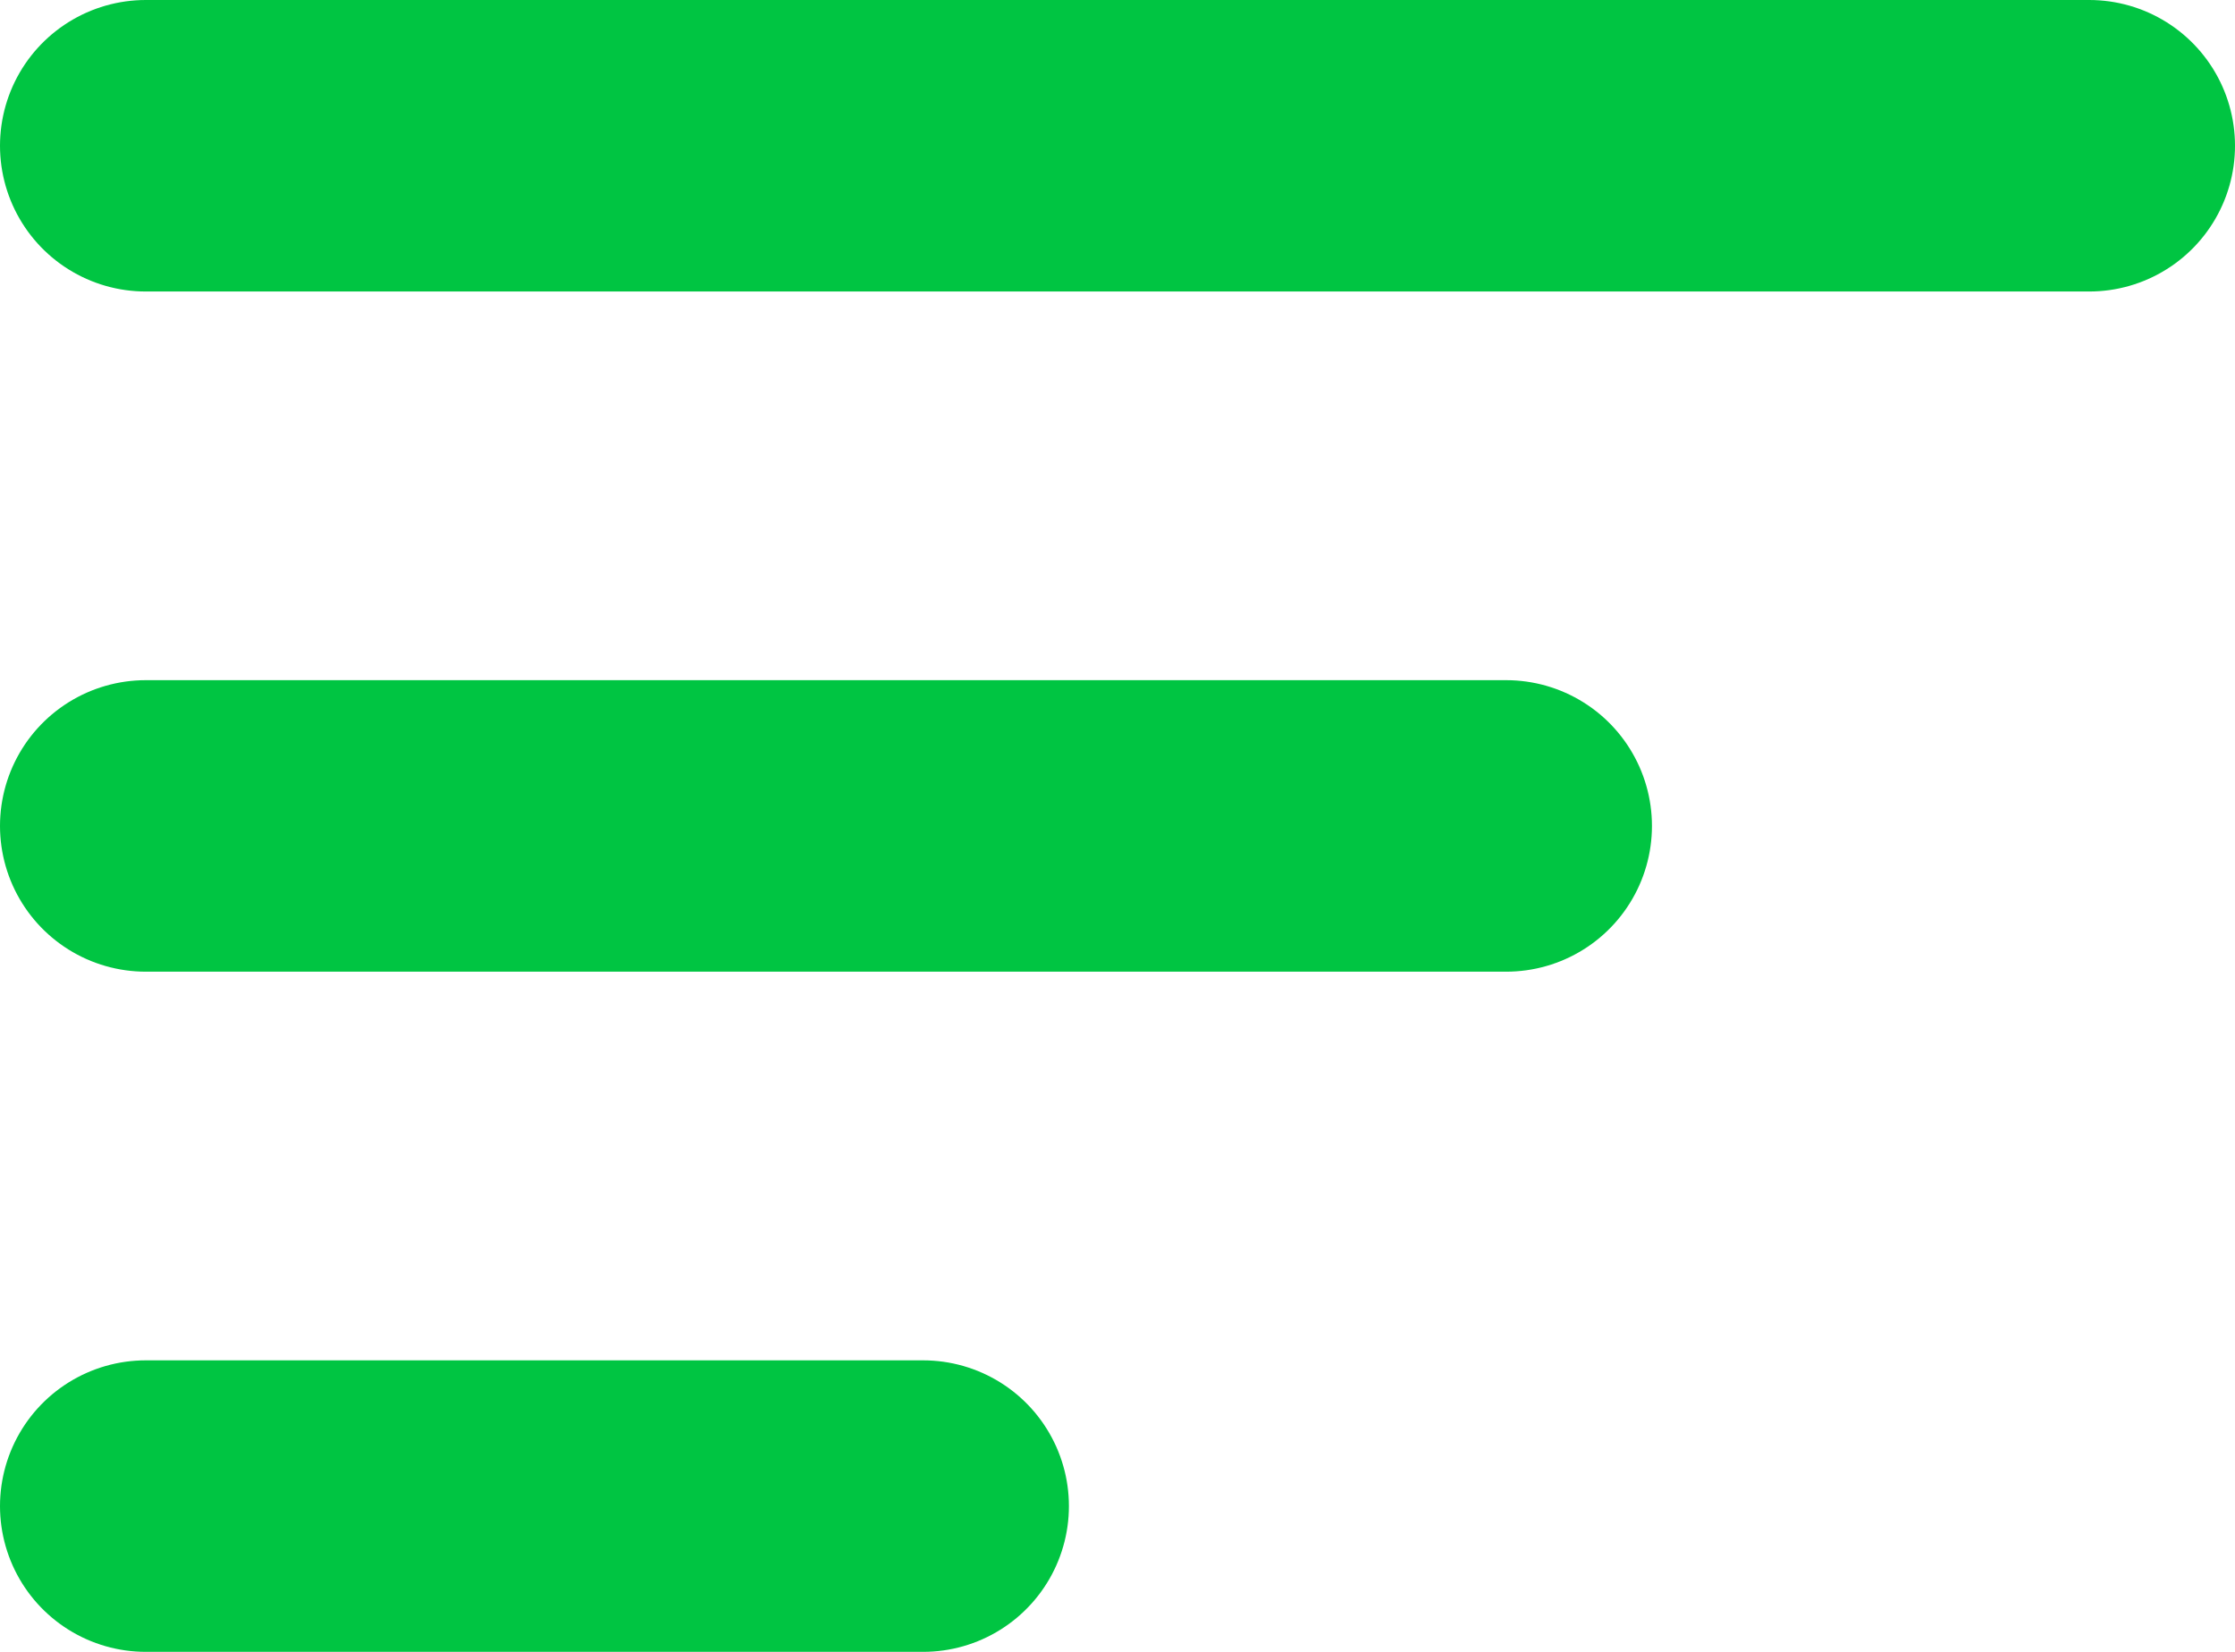
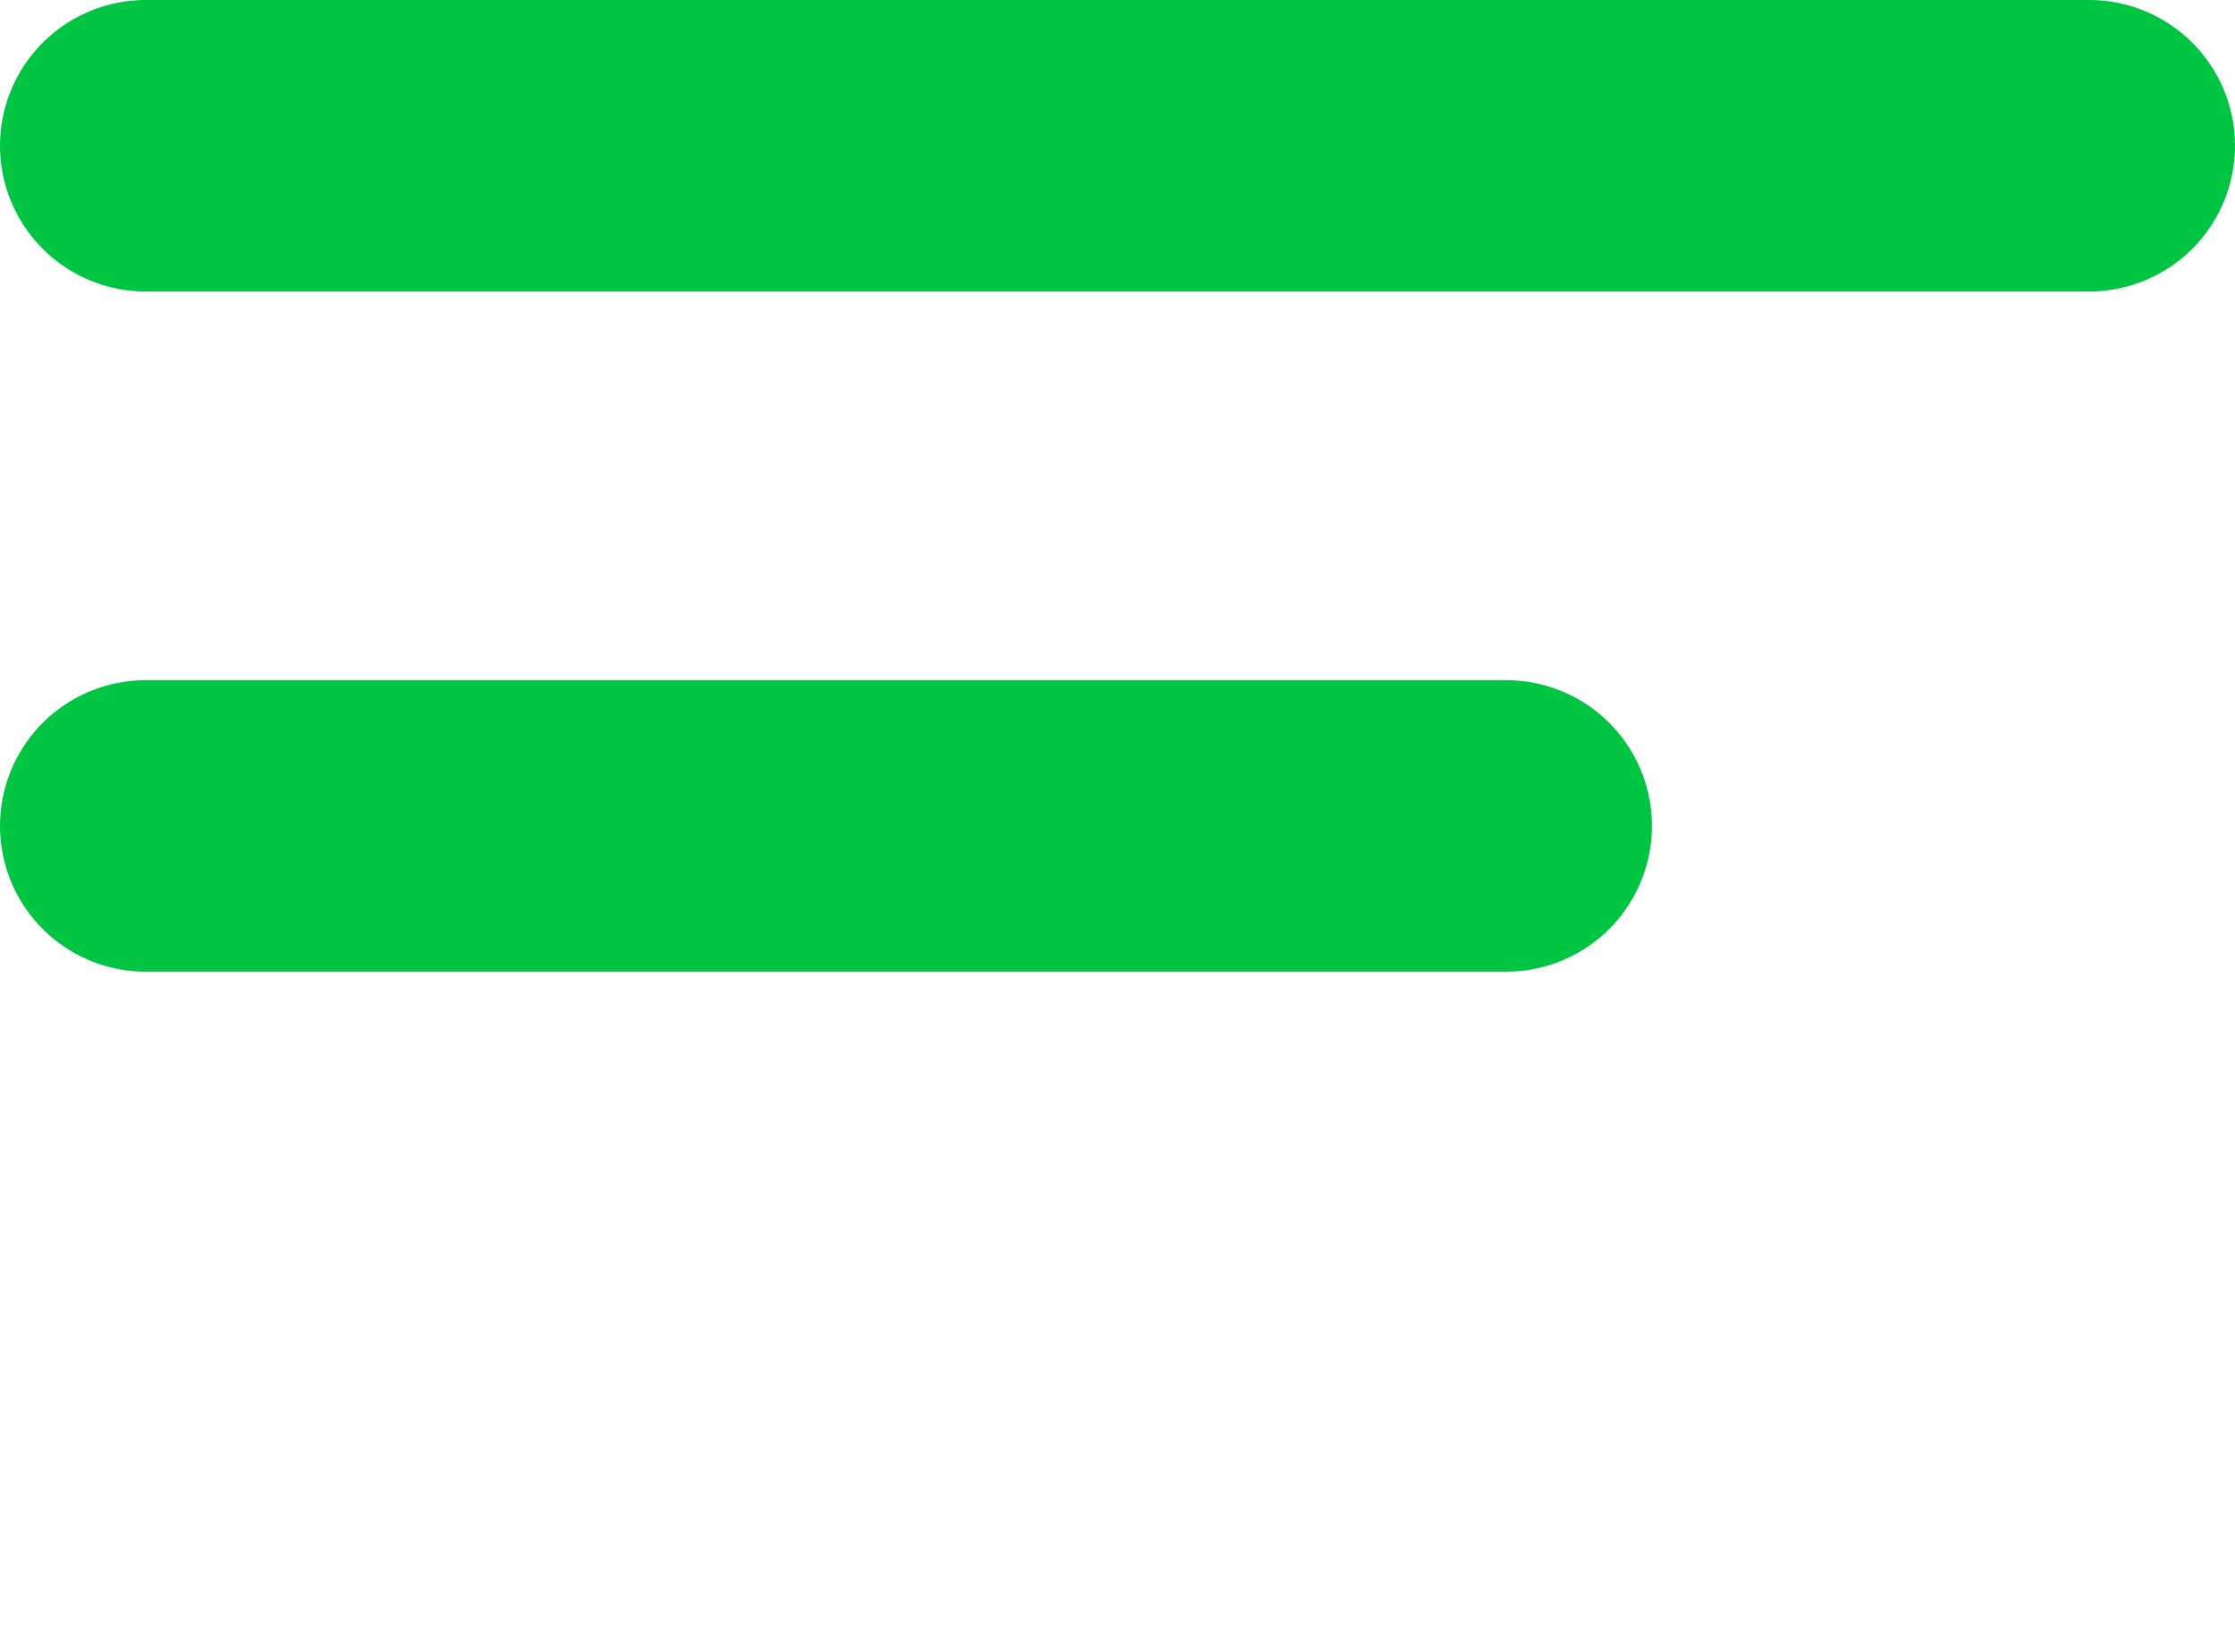
<svg xmlns="http://www.w3.org/2000/svg" width="11.5" height="8.5" viewBox="0 0 11.5 8.5">
  <g id="rew_icon" transform="translate(-399.75 -1269.75)">
-     <line id="Линия_356" data-name="Линия 356" x2="4" transform="translate(400.5 1277.5)" fill="none" stroke="#00c542" stroke-linecap="round" stroke-width="1.5" />
    <line id="Линия_357" data-name="Линия 357" x2="7" transform="translate(400.5 1274)" fill="none" stroke="#00c542" stroke-linecap="round" stroke-width="1.5" />
    <line id="Линия_358" data-name="Линия 358" x2="10" transform="translate(400.5 1270.5)" fill="none" stroke="#00c542" stroke-linecap="round" stroke-width="1.5" />
  </g>
</svg>